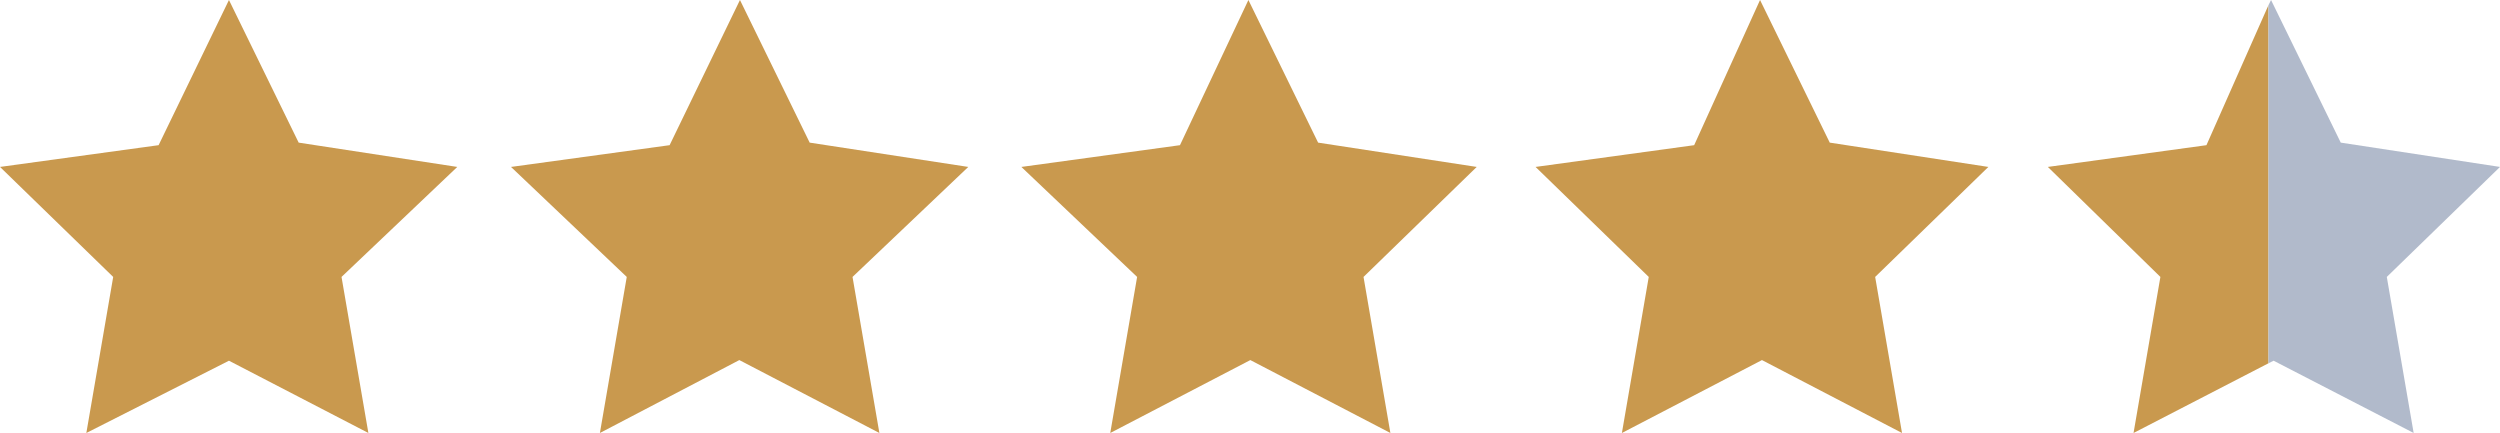
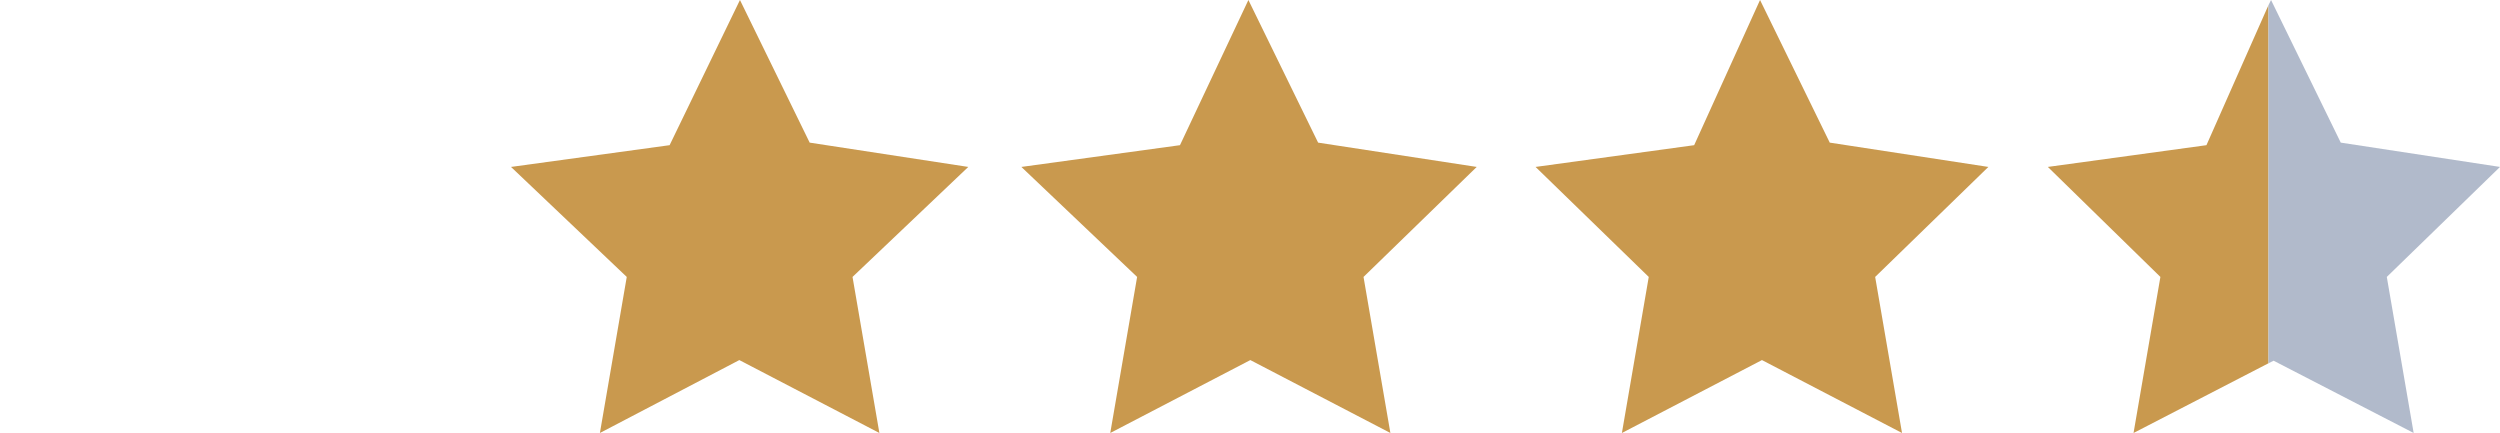
<svg xmlns="http://www.w3.org/2000/svg" id="verizon-logo-transparent_xA0_Image" version="1.1" viewBox="0 0 390.9 67.7">
  <defs>
    <style>
      .st0 {
        fill: #b1bacb;
      }

      .st1 {
        fill: #c9994e;
      }
    </style>
  </defs>
-   <path id="Path_27640" class="st1" d="M35.8,0l10.9,22.3,24.8,3.8-18.1,17.2,4.2,24.4-21.8-11.3-22.3,11.3,4.2-24.4L0,26.1l24.8-3.4L35.8,0Z" />
  <path id="Path_27641" class="st1" d="M115.7,0l10.9,22.3,24.8,3.8-18.1,17.2,4.2,24.4-21.9-11.4-21.8,11.4,4.2-24.4-18.1-17.2,24.8-3.4L115.7,0Z" />
  <path id="Path_27642" class="st1" d="M195.2,0l10.9,22.3,24.8,3.8-17.7,17.2,4.2,24.4-21.9-11.4-21.9,11.4,4.2-24.4-18.1-17.2,24.8-3.4L195.2,0Z" />
  <path id="Path_27643" class="st1" d="M275.2,0l10.9,22.3,24.8,3.8-17.7,17.2,4.2,24.4-21.9-11.4-21.9,11.4,4.2-24.4-17.7-17.2,24.8-3.4,10.3-22.7Z" />
  <polygon class="st1" points="345 22.7 320.2 26.1 337.8 43.3 333.6 67.7 354.7 56.8 354.7 .8 345 22.7" />
  <polygon class="st0" points="377.4 67.7 373.2 43.3 390.9 26.1 366 22.3 355.1 0 354.7 .8 354.7 56.8 355.5 56.4 377.4 67.7" />
</svg>